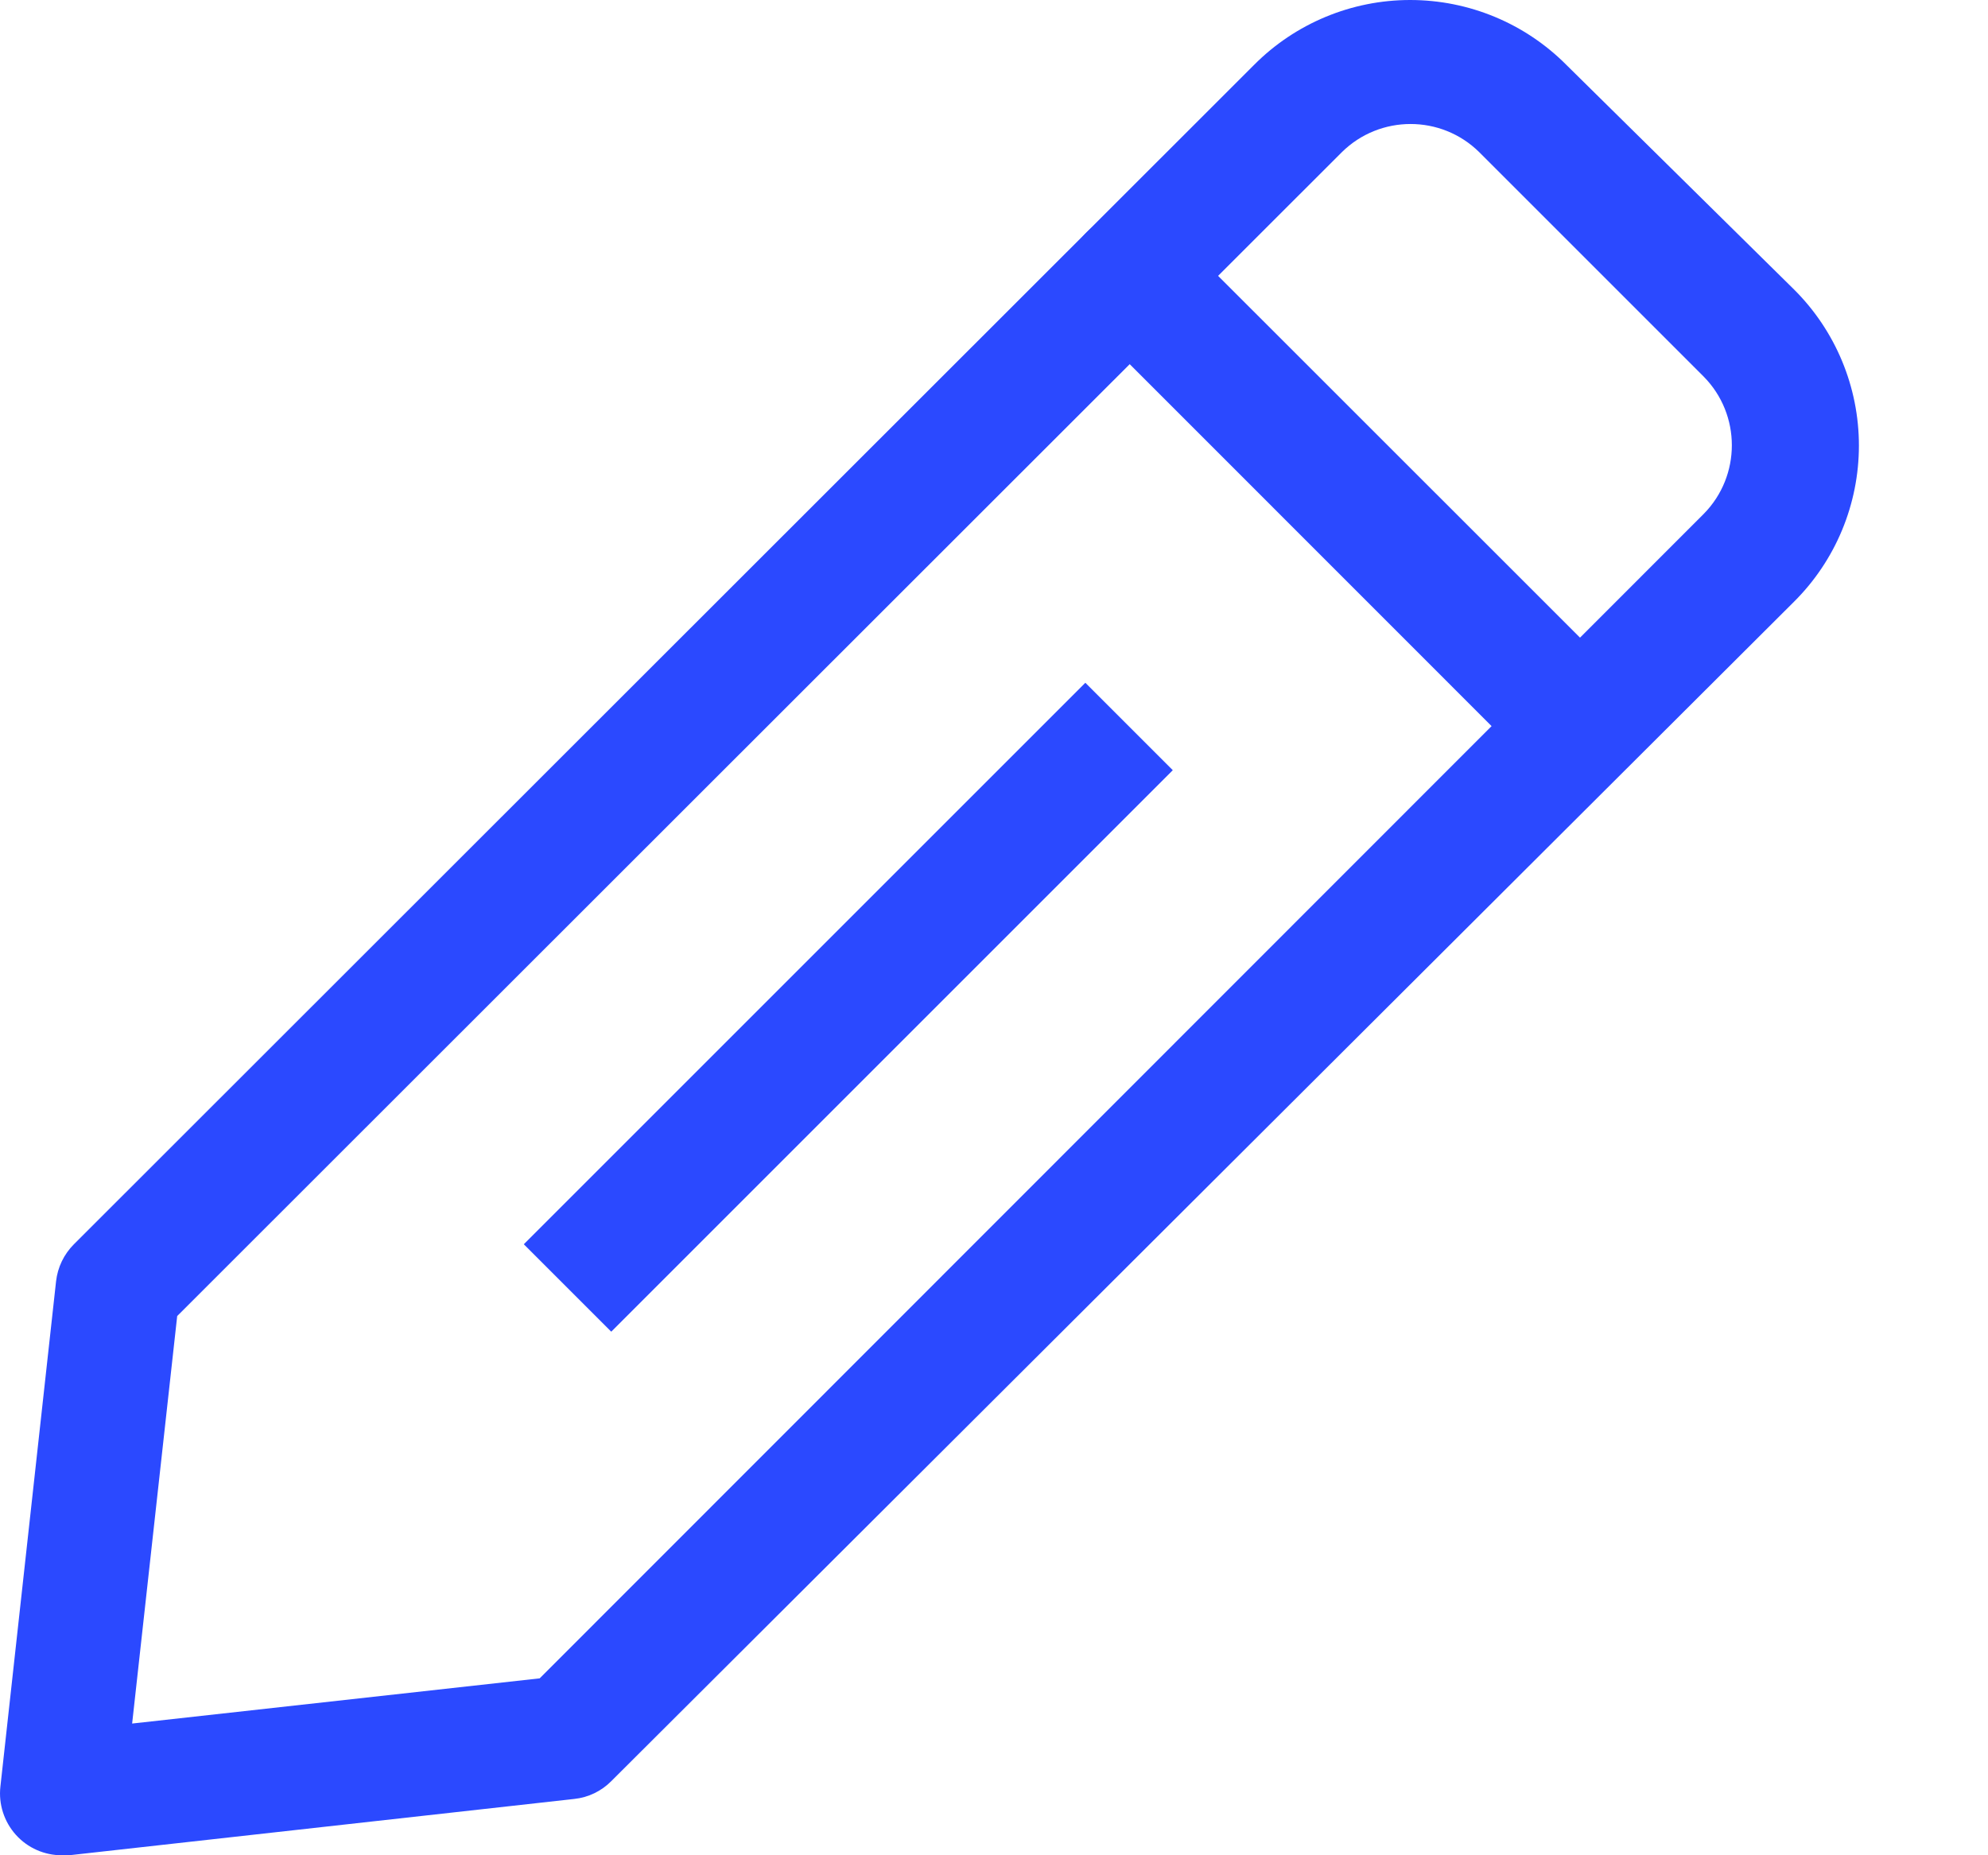
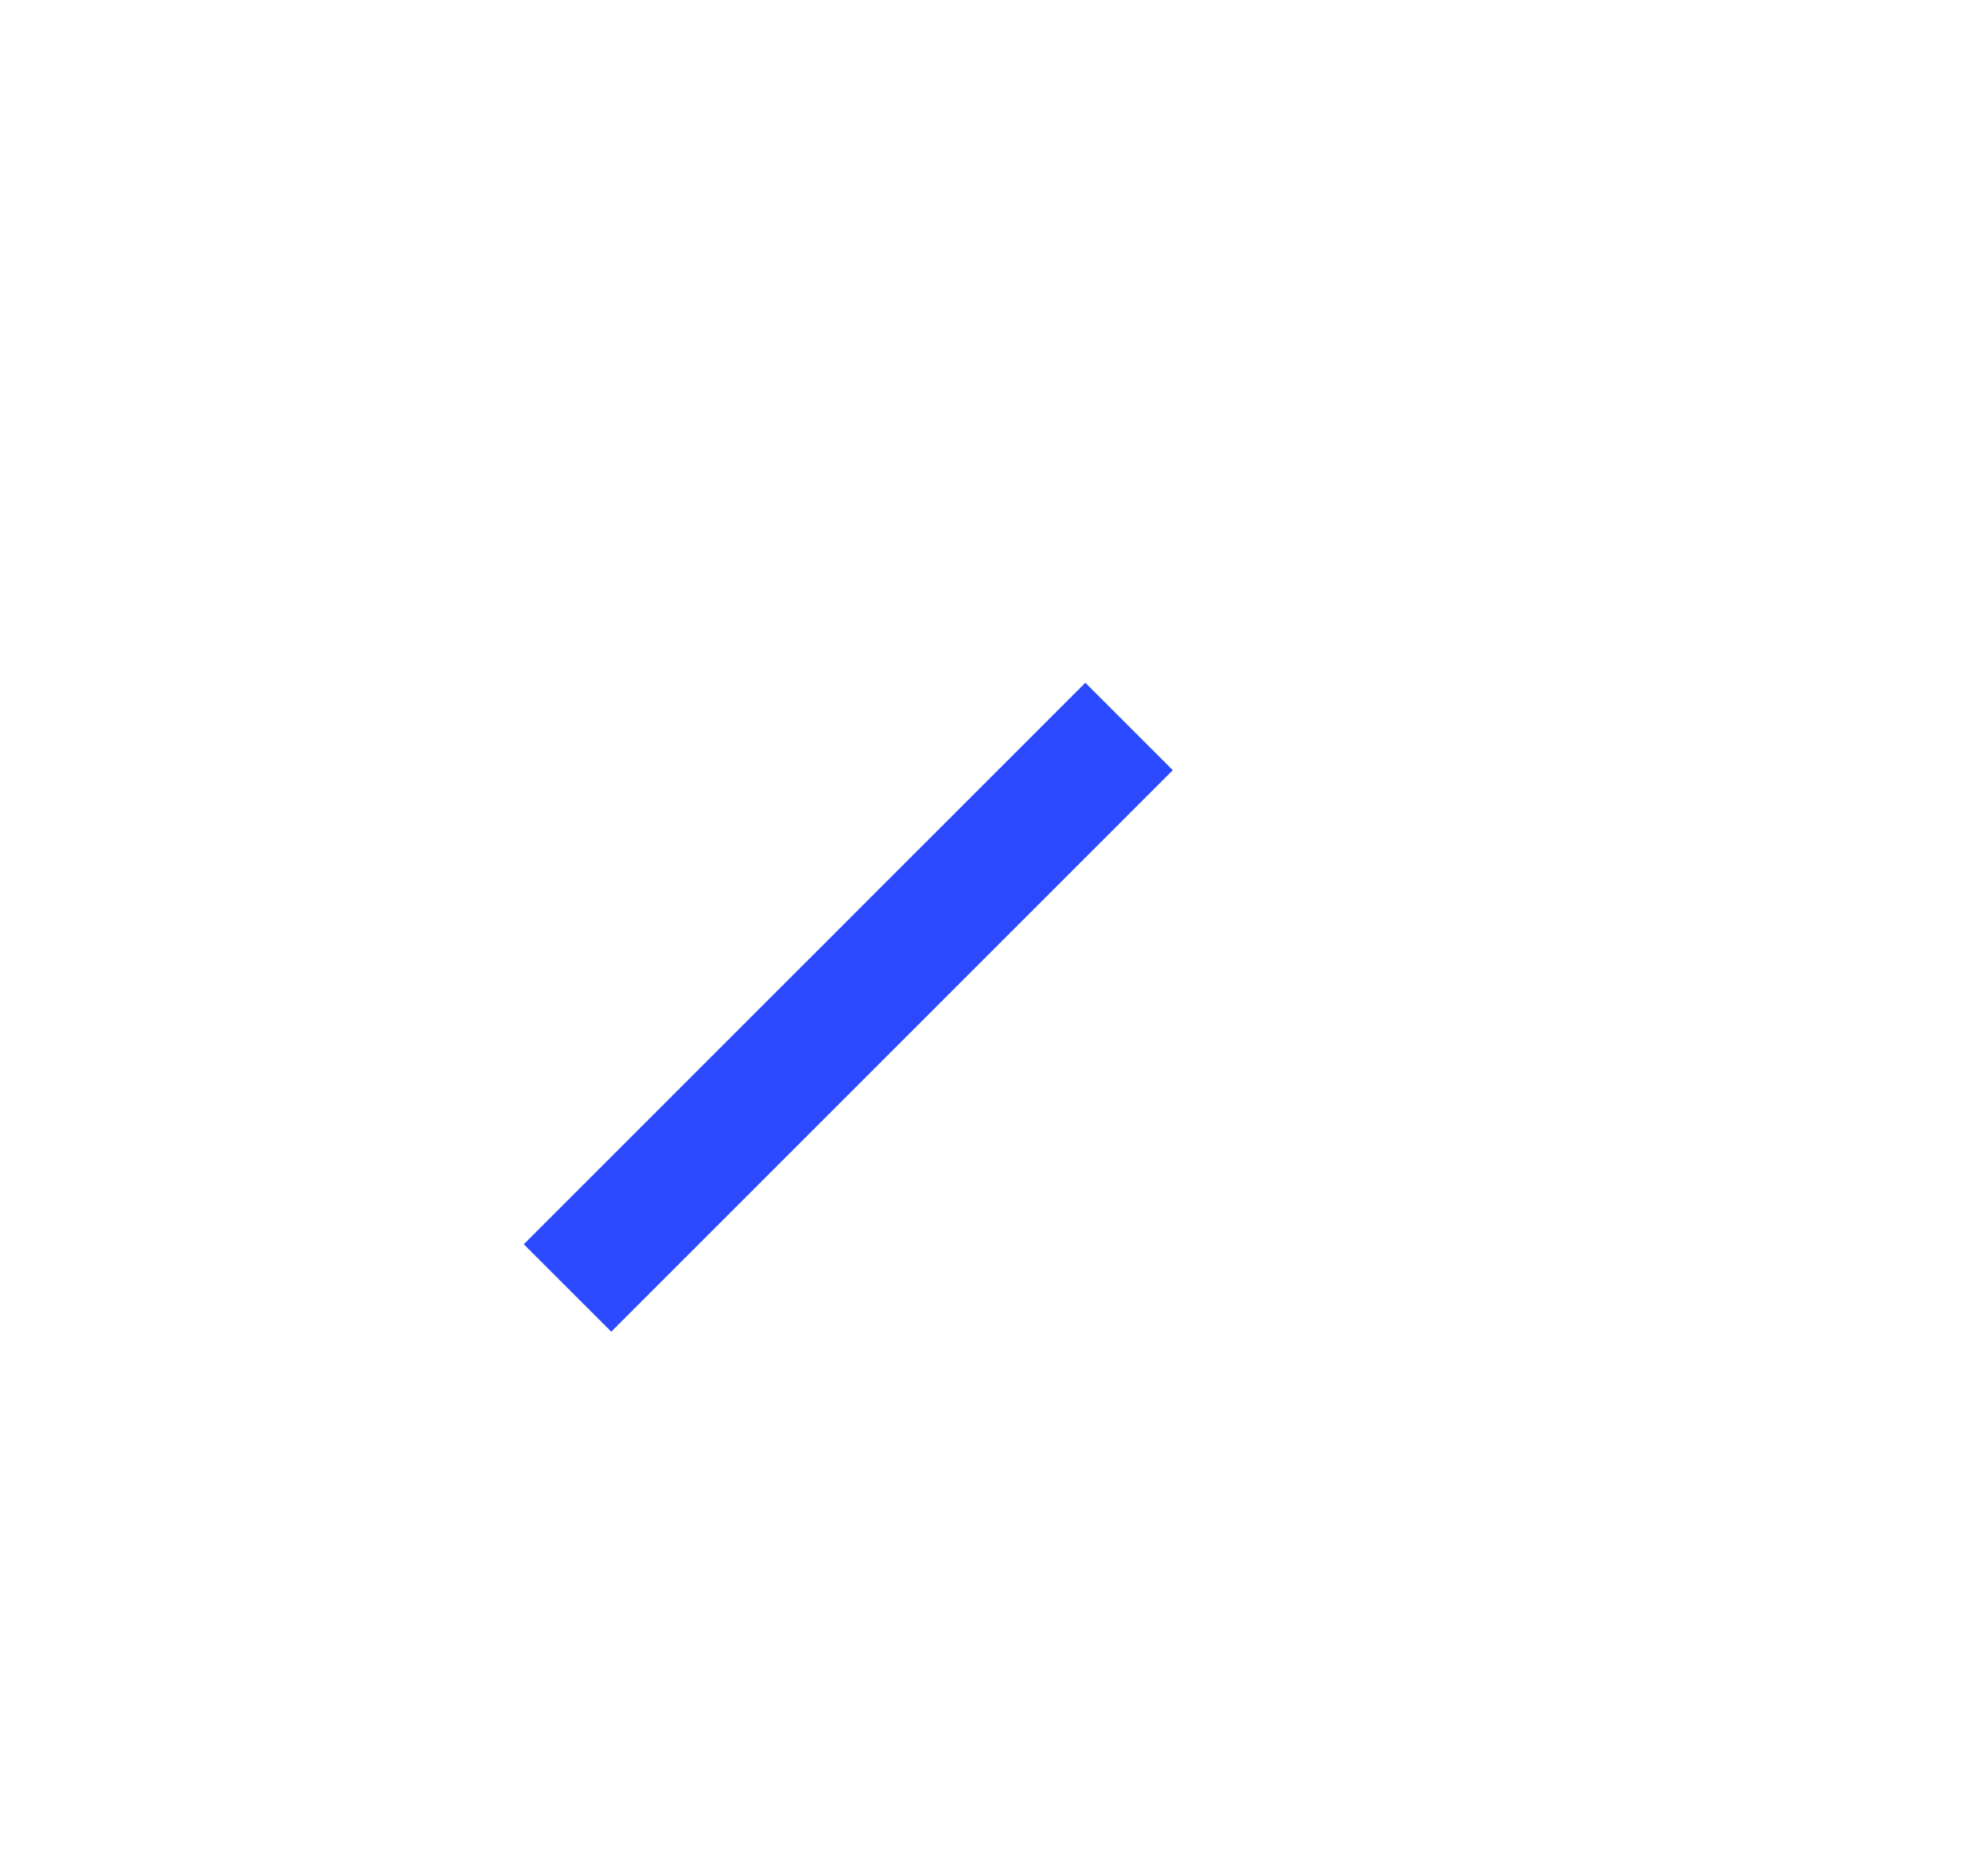
<svg xmlns="http://www.w3.org/2000/svg" width="15px" height="14px" viewBox="0 0 15 14" version="1.1">
  <title>edit</title>
  <g id="Games" stroke="none" stroke-width="1" fill="none" fill-rule="evenodd">
    <g id="Desktop-HD" transform="translate(-76, -5458)" fill="#2B49FF" fill-rule="nonzero">
      <g id="Footer" transform="translate(-7, 5202)">
        <g id="edit" transform="translate(83, 256)">
-           <path d="M0.469,14 C0.336,14.001 0.209,13.945 0.12,13.846 C0.031,13.747 -0.012,13.614 0.003,13.482 L0.423,9.669 C0.435,9.563 0.482,9.465 0.558,9.389 L9.462,0.49 C9.774,0.176 10.198,0 10.64,0 C11.083,0 11.507,0.176 11.819,0.49 L13.536,2.184 C13.85,2.496 14.026,2.92 14.026,3.362 C14.026,3.805 13.85,4.229 13.536,4.541 L4.613,13.44 C4.538,13.516 4.439,13.564 4.333,13.575 L0.521,14 L0.469,14 Z M1.337,9.931 L0.997,13.006 L4.072,12.665 L12.855,3.878 C13.138,3.591 13.138,3.129 12.855,2.842 L11.161,1.148 C10.874,0.865 10.412,0.865 10.125,1.148 L1.337,9.931 Z" id="Shape" />
-           <path d="M11.912,5.945 C11.79,5.945 11.672,5.896 11.585,5.81 L8.193,2.417 C8.011,2.231 8.015,1.932 8.202,1.75 C8.389,1.568 8.688,1.573 8.869,1.76 L12.243,5.133 C12.424,5.315 12.424,5.609 12.243,5.791 C12.158,5.886 12.039,5.941 11.912,5.945 Z" id="Path" />
          <polygon id="Rectangle" transform="translate(6.401, 7.601) rotate(-45) translate(-6.401, -7.601) " points="3.405 7.134 9.397 7.134 9.397 8.067 3.405 8.067" />
        </g>
      </g>
    </g>
  </g>
</svg>